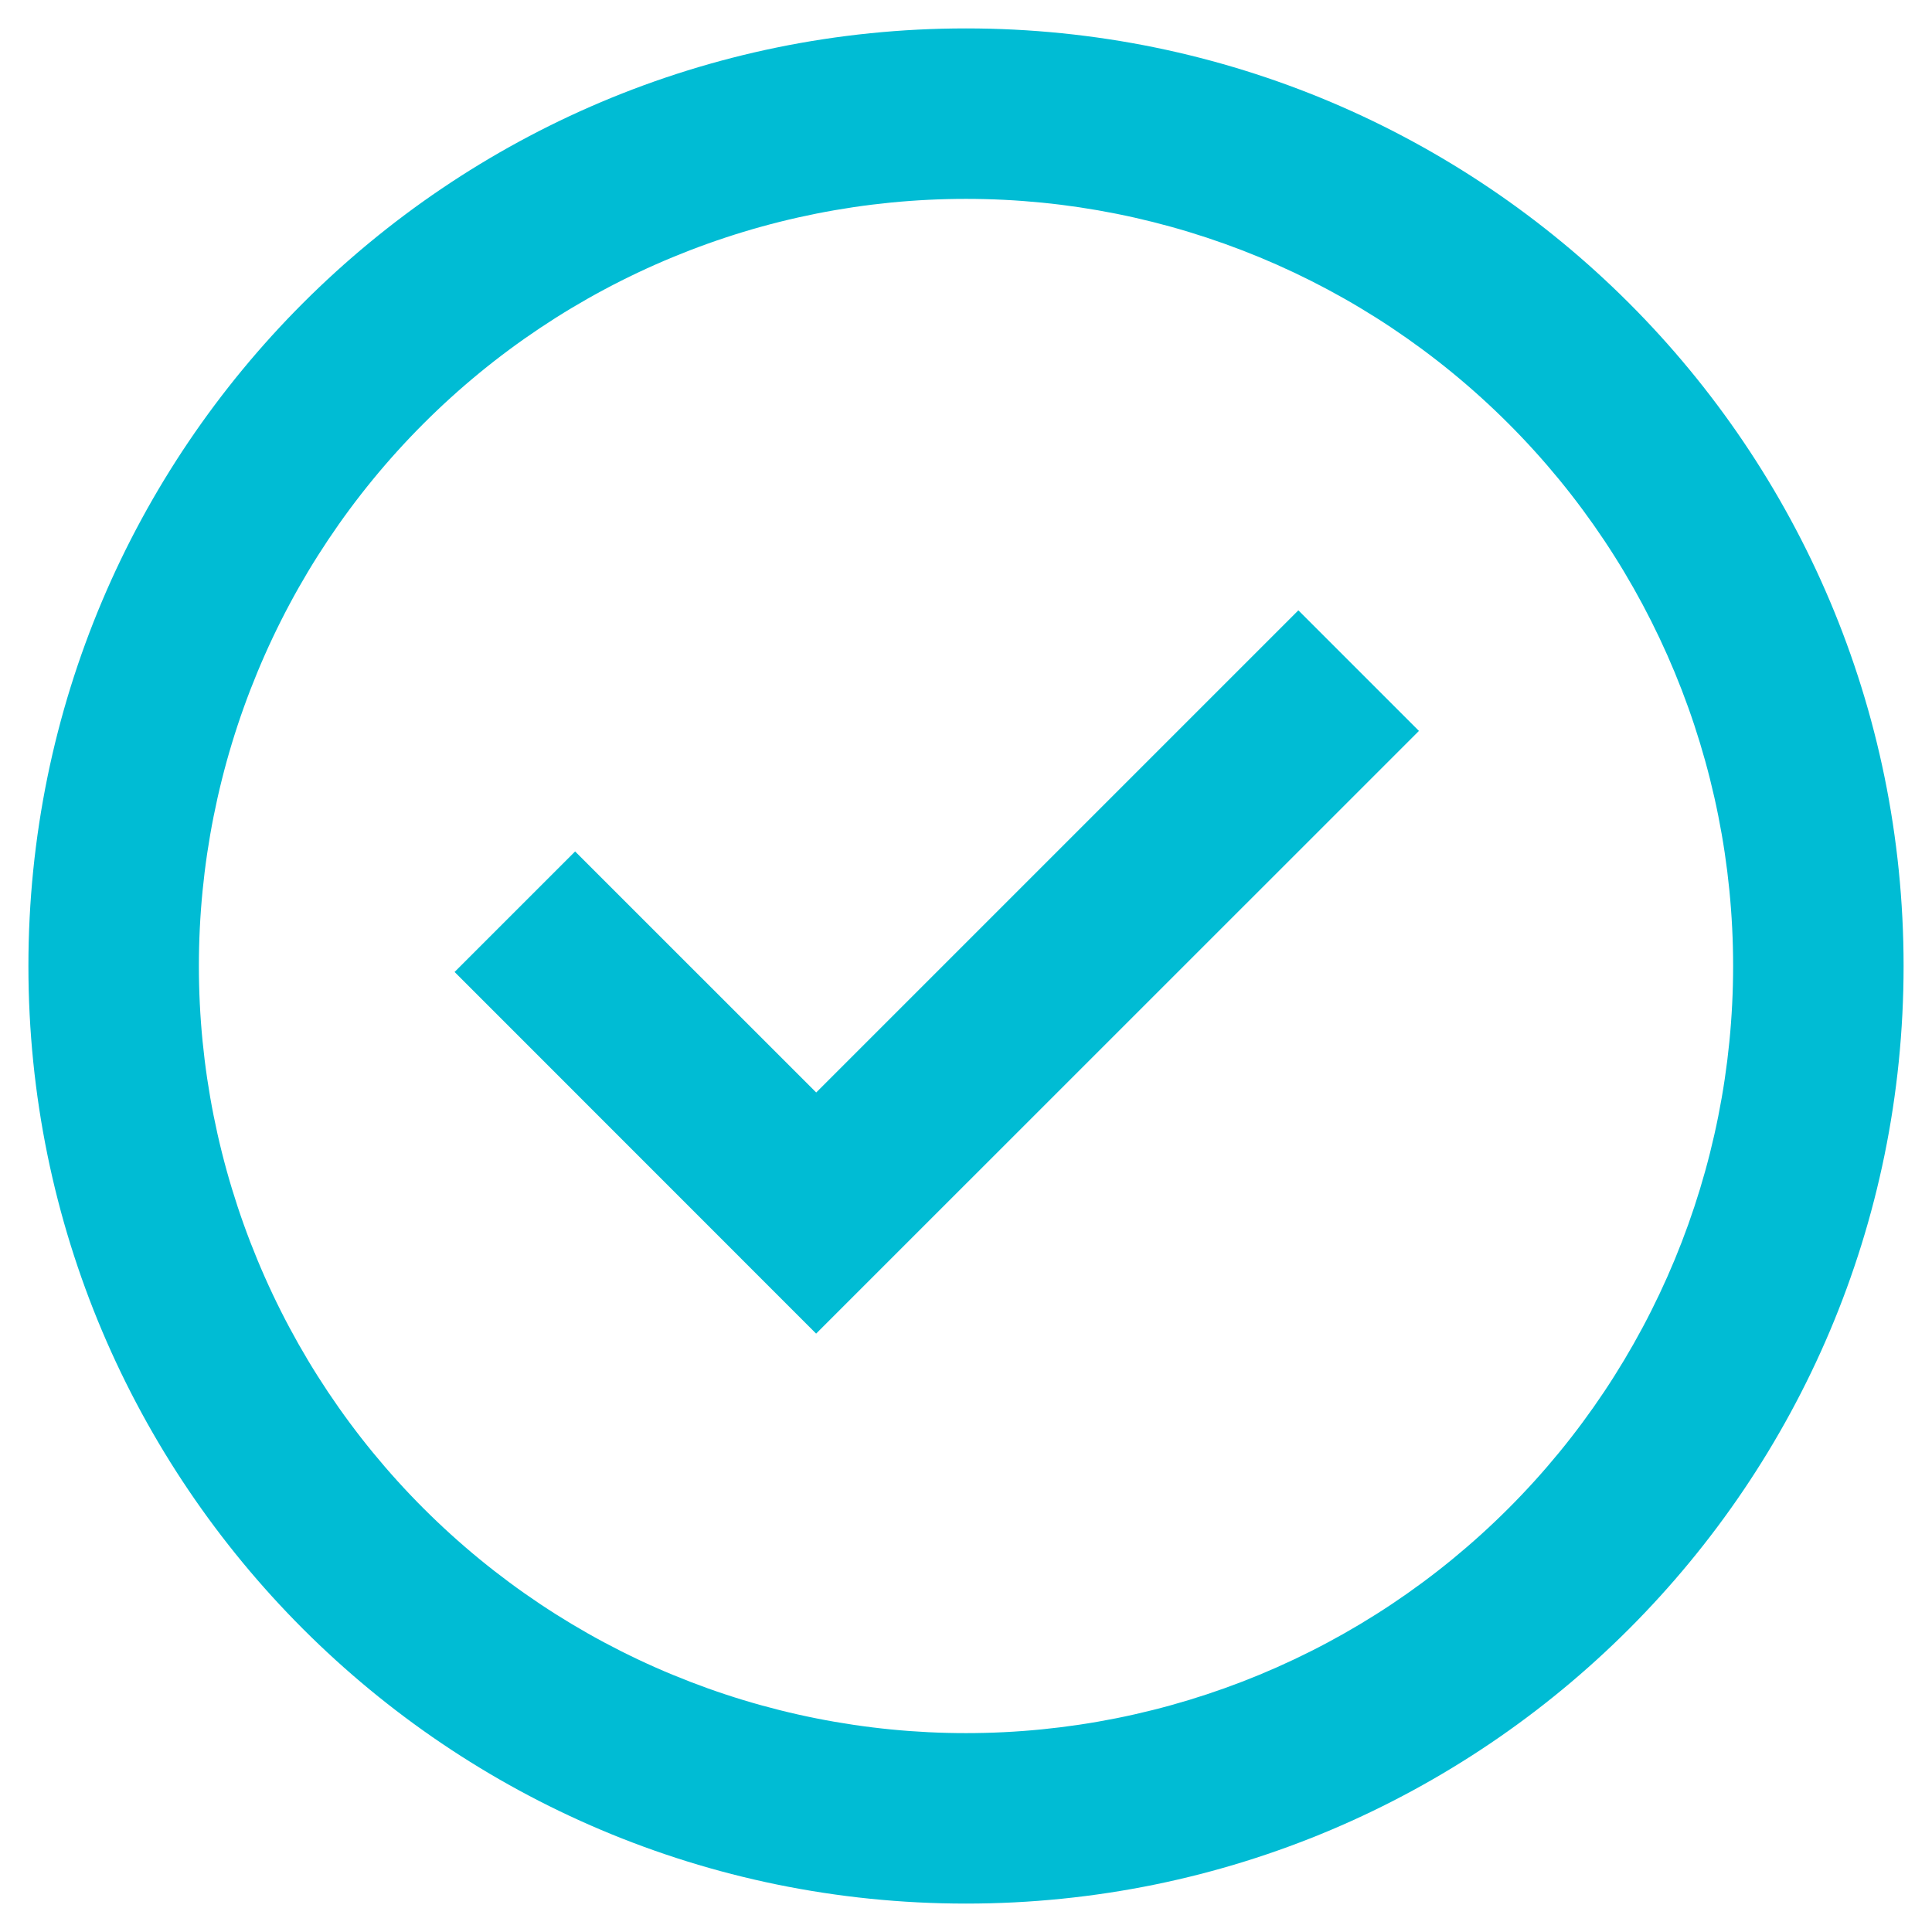
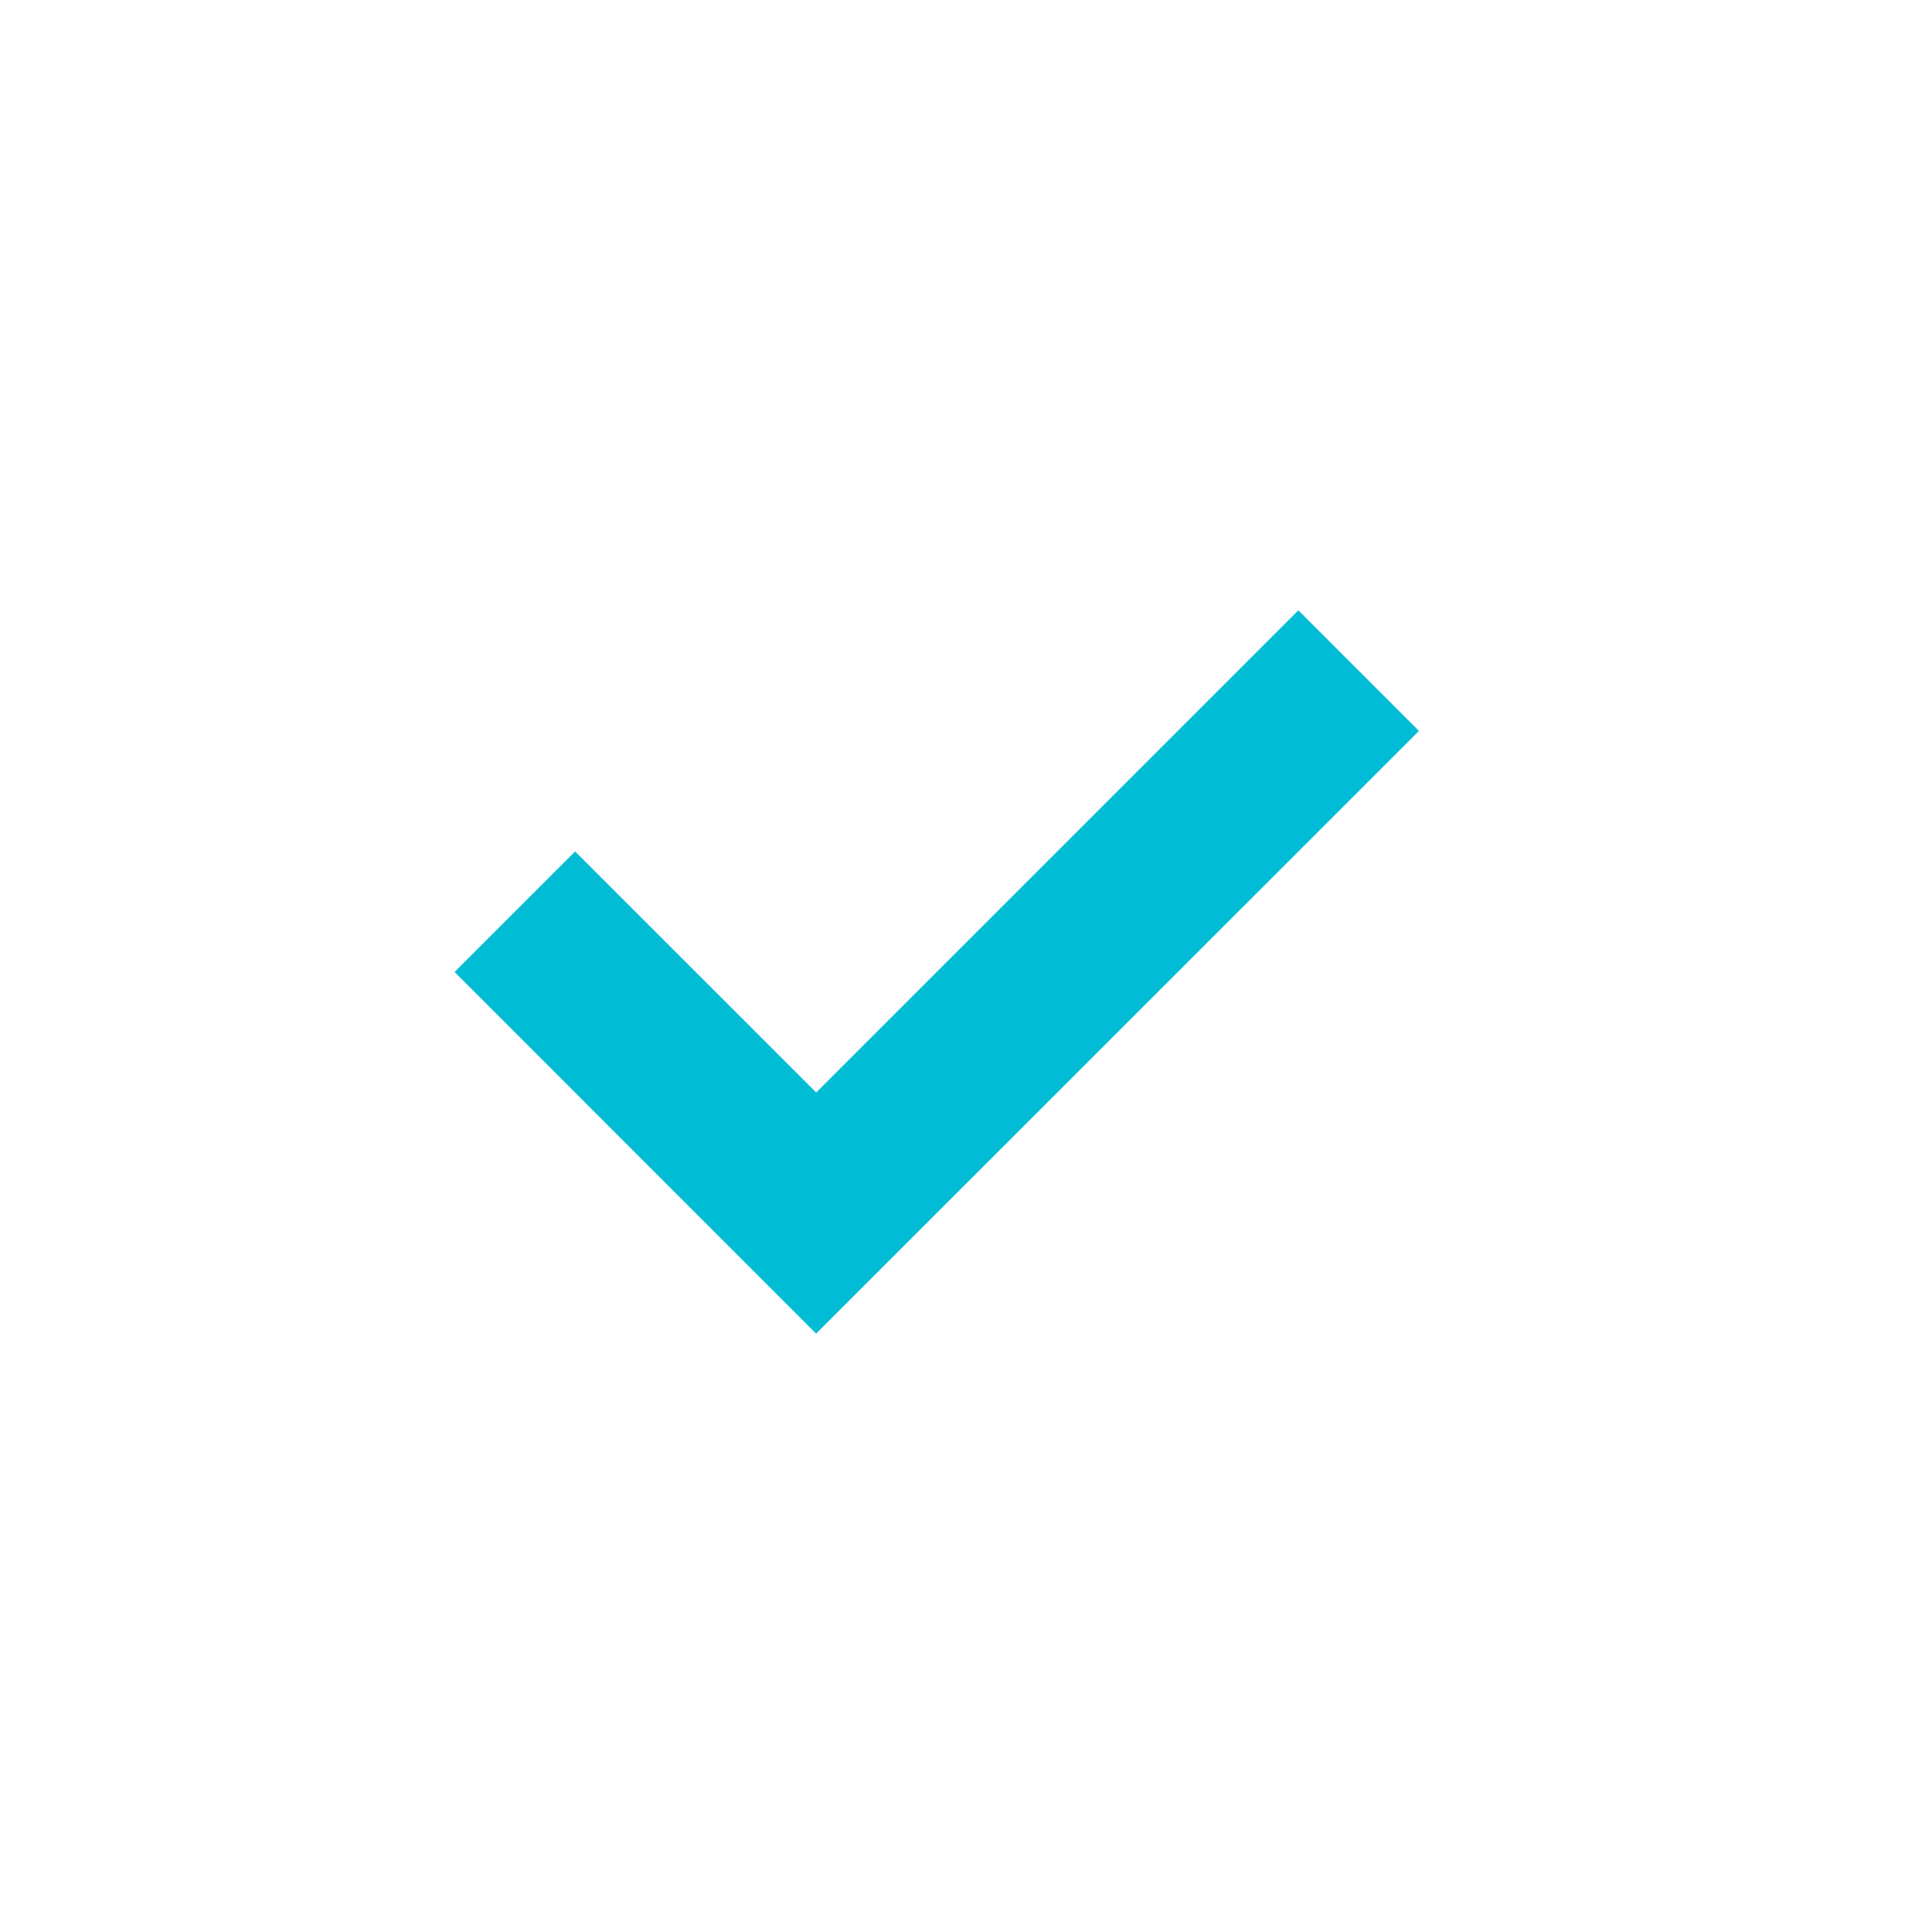
<svg xmlns="http://www.w3.org/2000/svg" width="34" height="34" viewBox="0 0 34 34" fill="none">
  <path d="M14.364 23.471L8 17.105L10.121 14.984L14.364 19.226L22.849 10.741L24.971 12.863L14.364 23.468V23.471Z" fill="#00BCD4" />
-   <path fill-rule="evenodd" clip-rule="evenodd" d="M0.5 17C0.5 7.888 7.888 0.5 17 0.5C26.113 0.5 33.5 7.888 33.5 17C33.5 26.113 26.113 33.5 17 33.5C7.888 33.5 0.5 26.113 0.5 17ZM17 30.5C15.227 30.5 13.472 30.151 11.834 29.472C10.196 28.794 8.708 27.799 7.454 26.546C6.2 25.292 5.206 23.804 4.528 22.166C3.849 20.528 3.5 18.773 3.5 17C3.5 15.227 3.849 13.472 4.528 11.834C5.206 10.196 6.2 8.708 7.454 7.454C8.708 6.2 10.196 5.206 11.834 4.528C13.472 3.849 15.227 3.5 17 3.5C20.58 3.5 24.014 4.922 26.546 7.454C29.078 9.986 30.5 13.42 30.5 17C30.5 20.58 29.078 24.014 26.546 26.546C24.014 29.078 20.58 30.5 17 30.5Z" fill="#00BCD4" />
</svg>